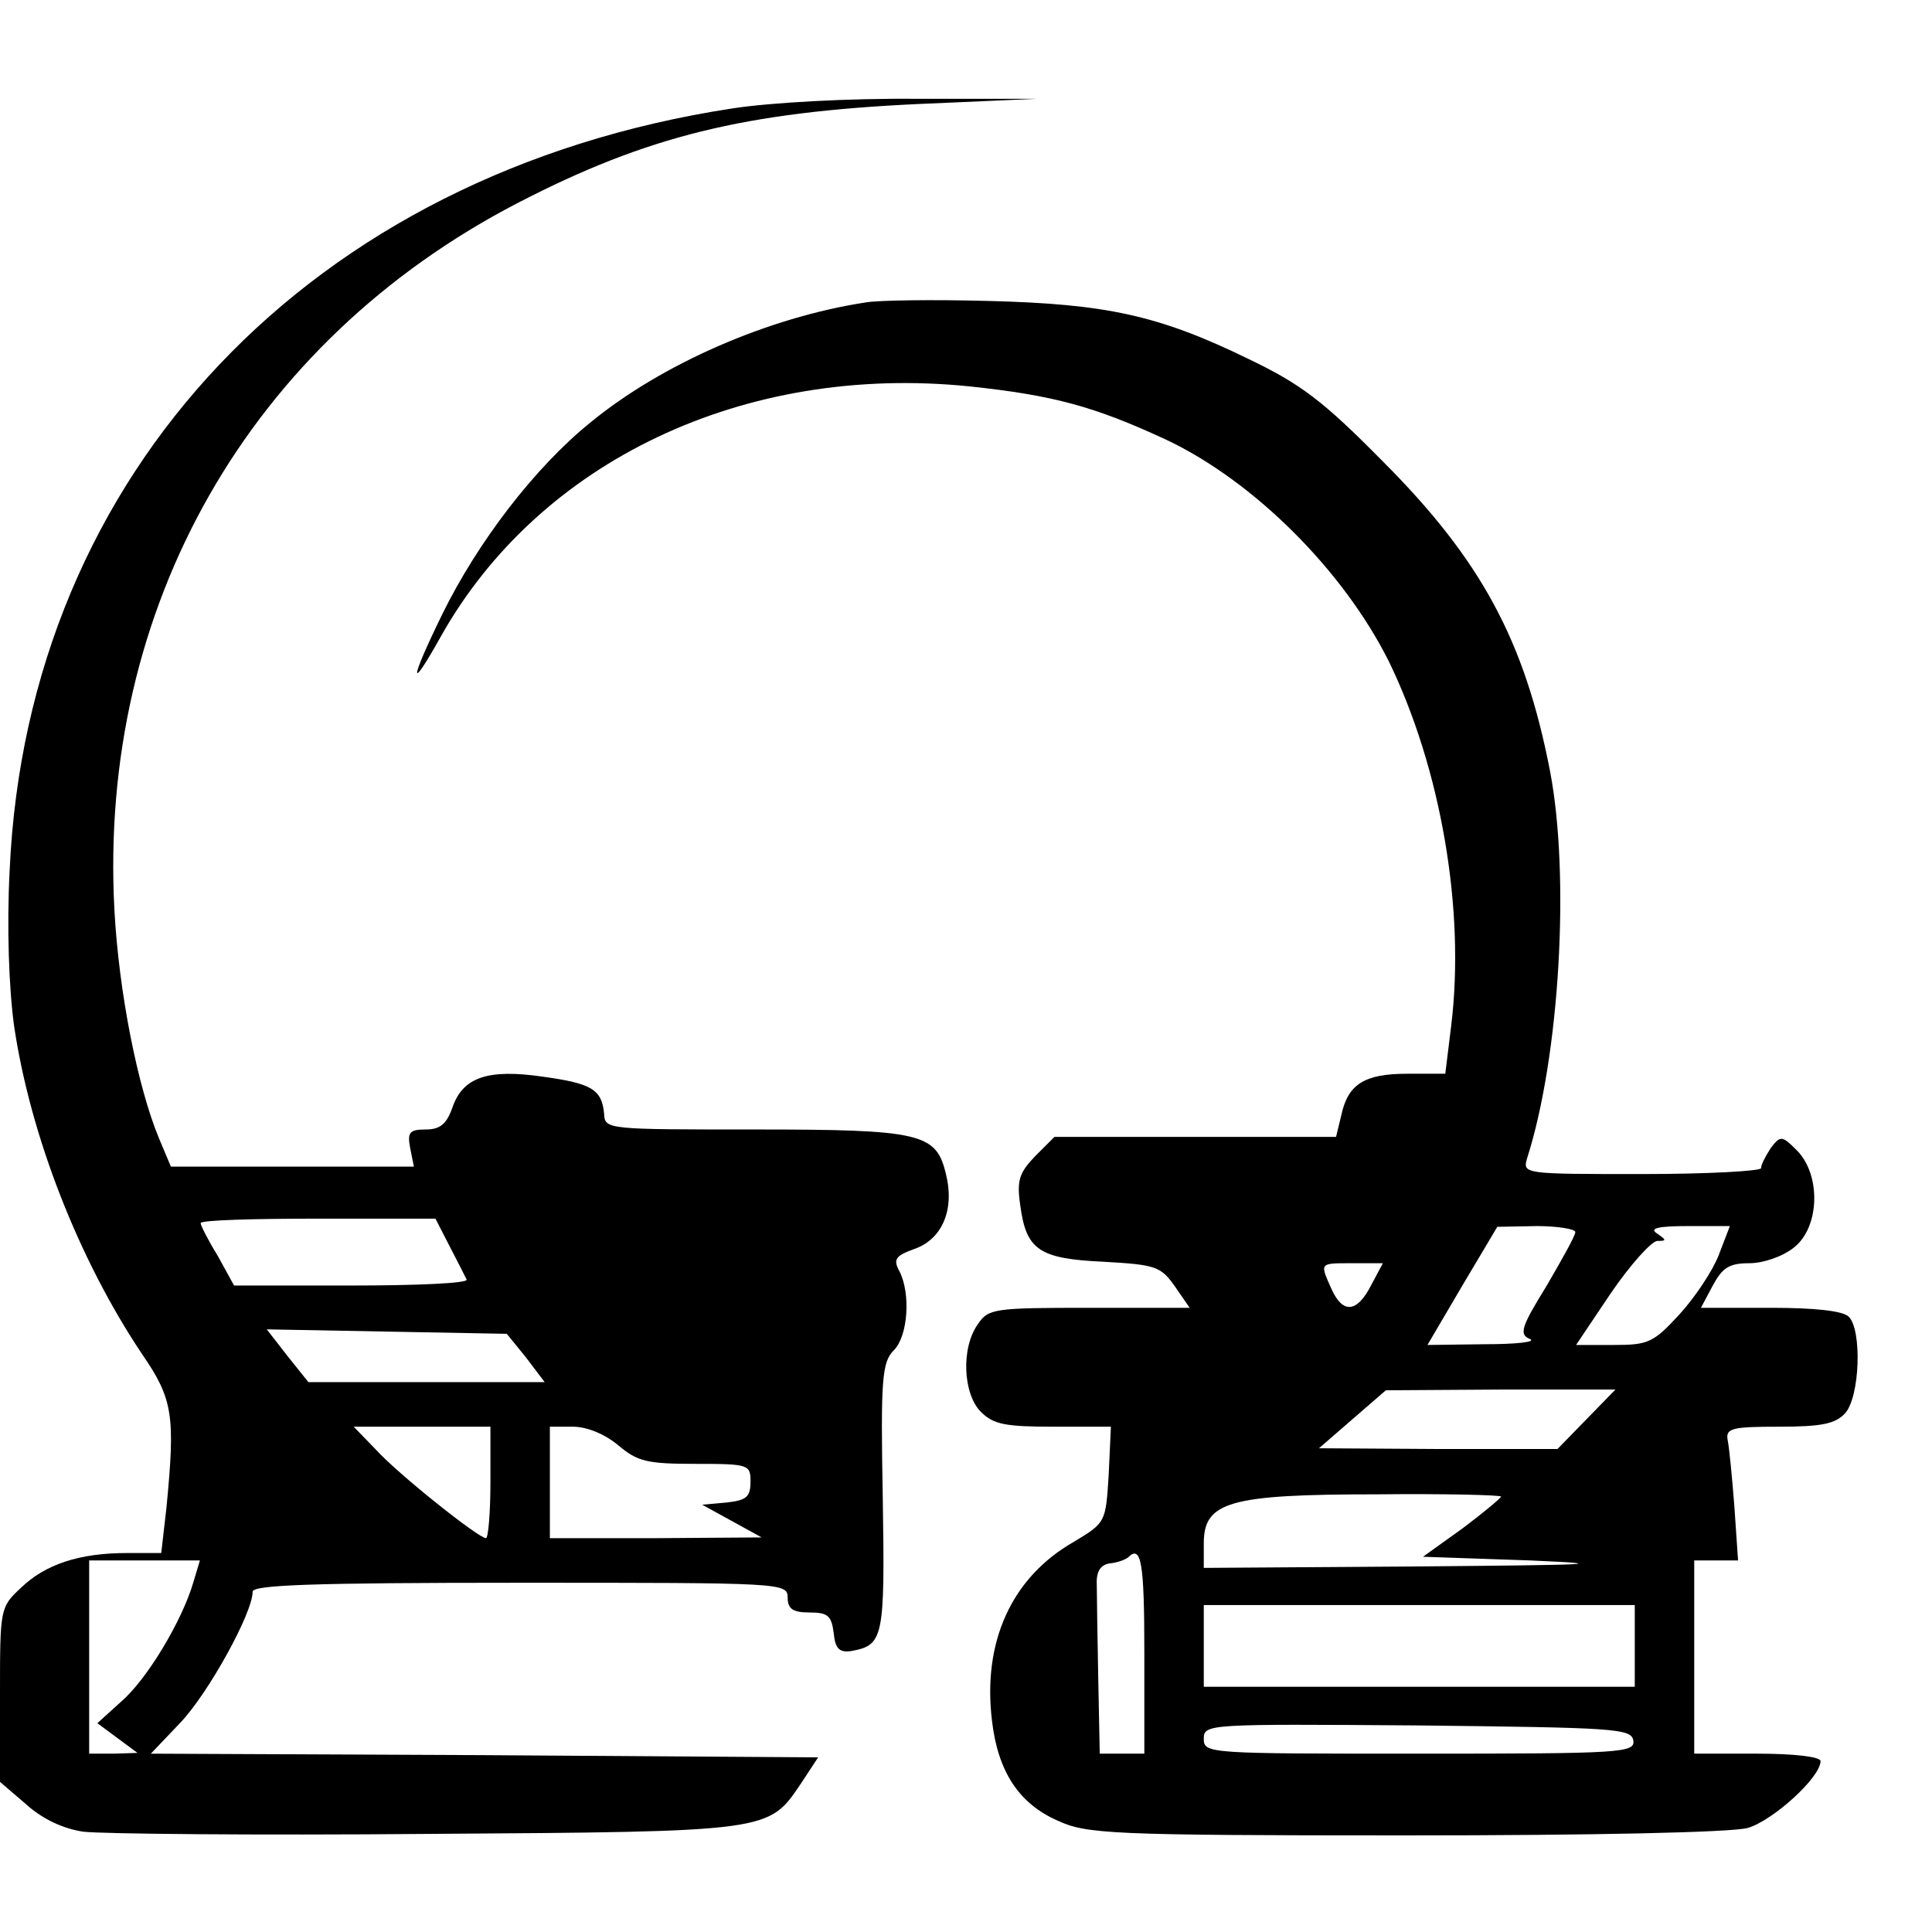
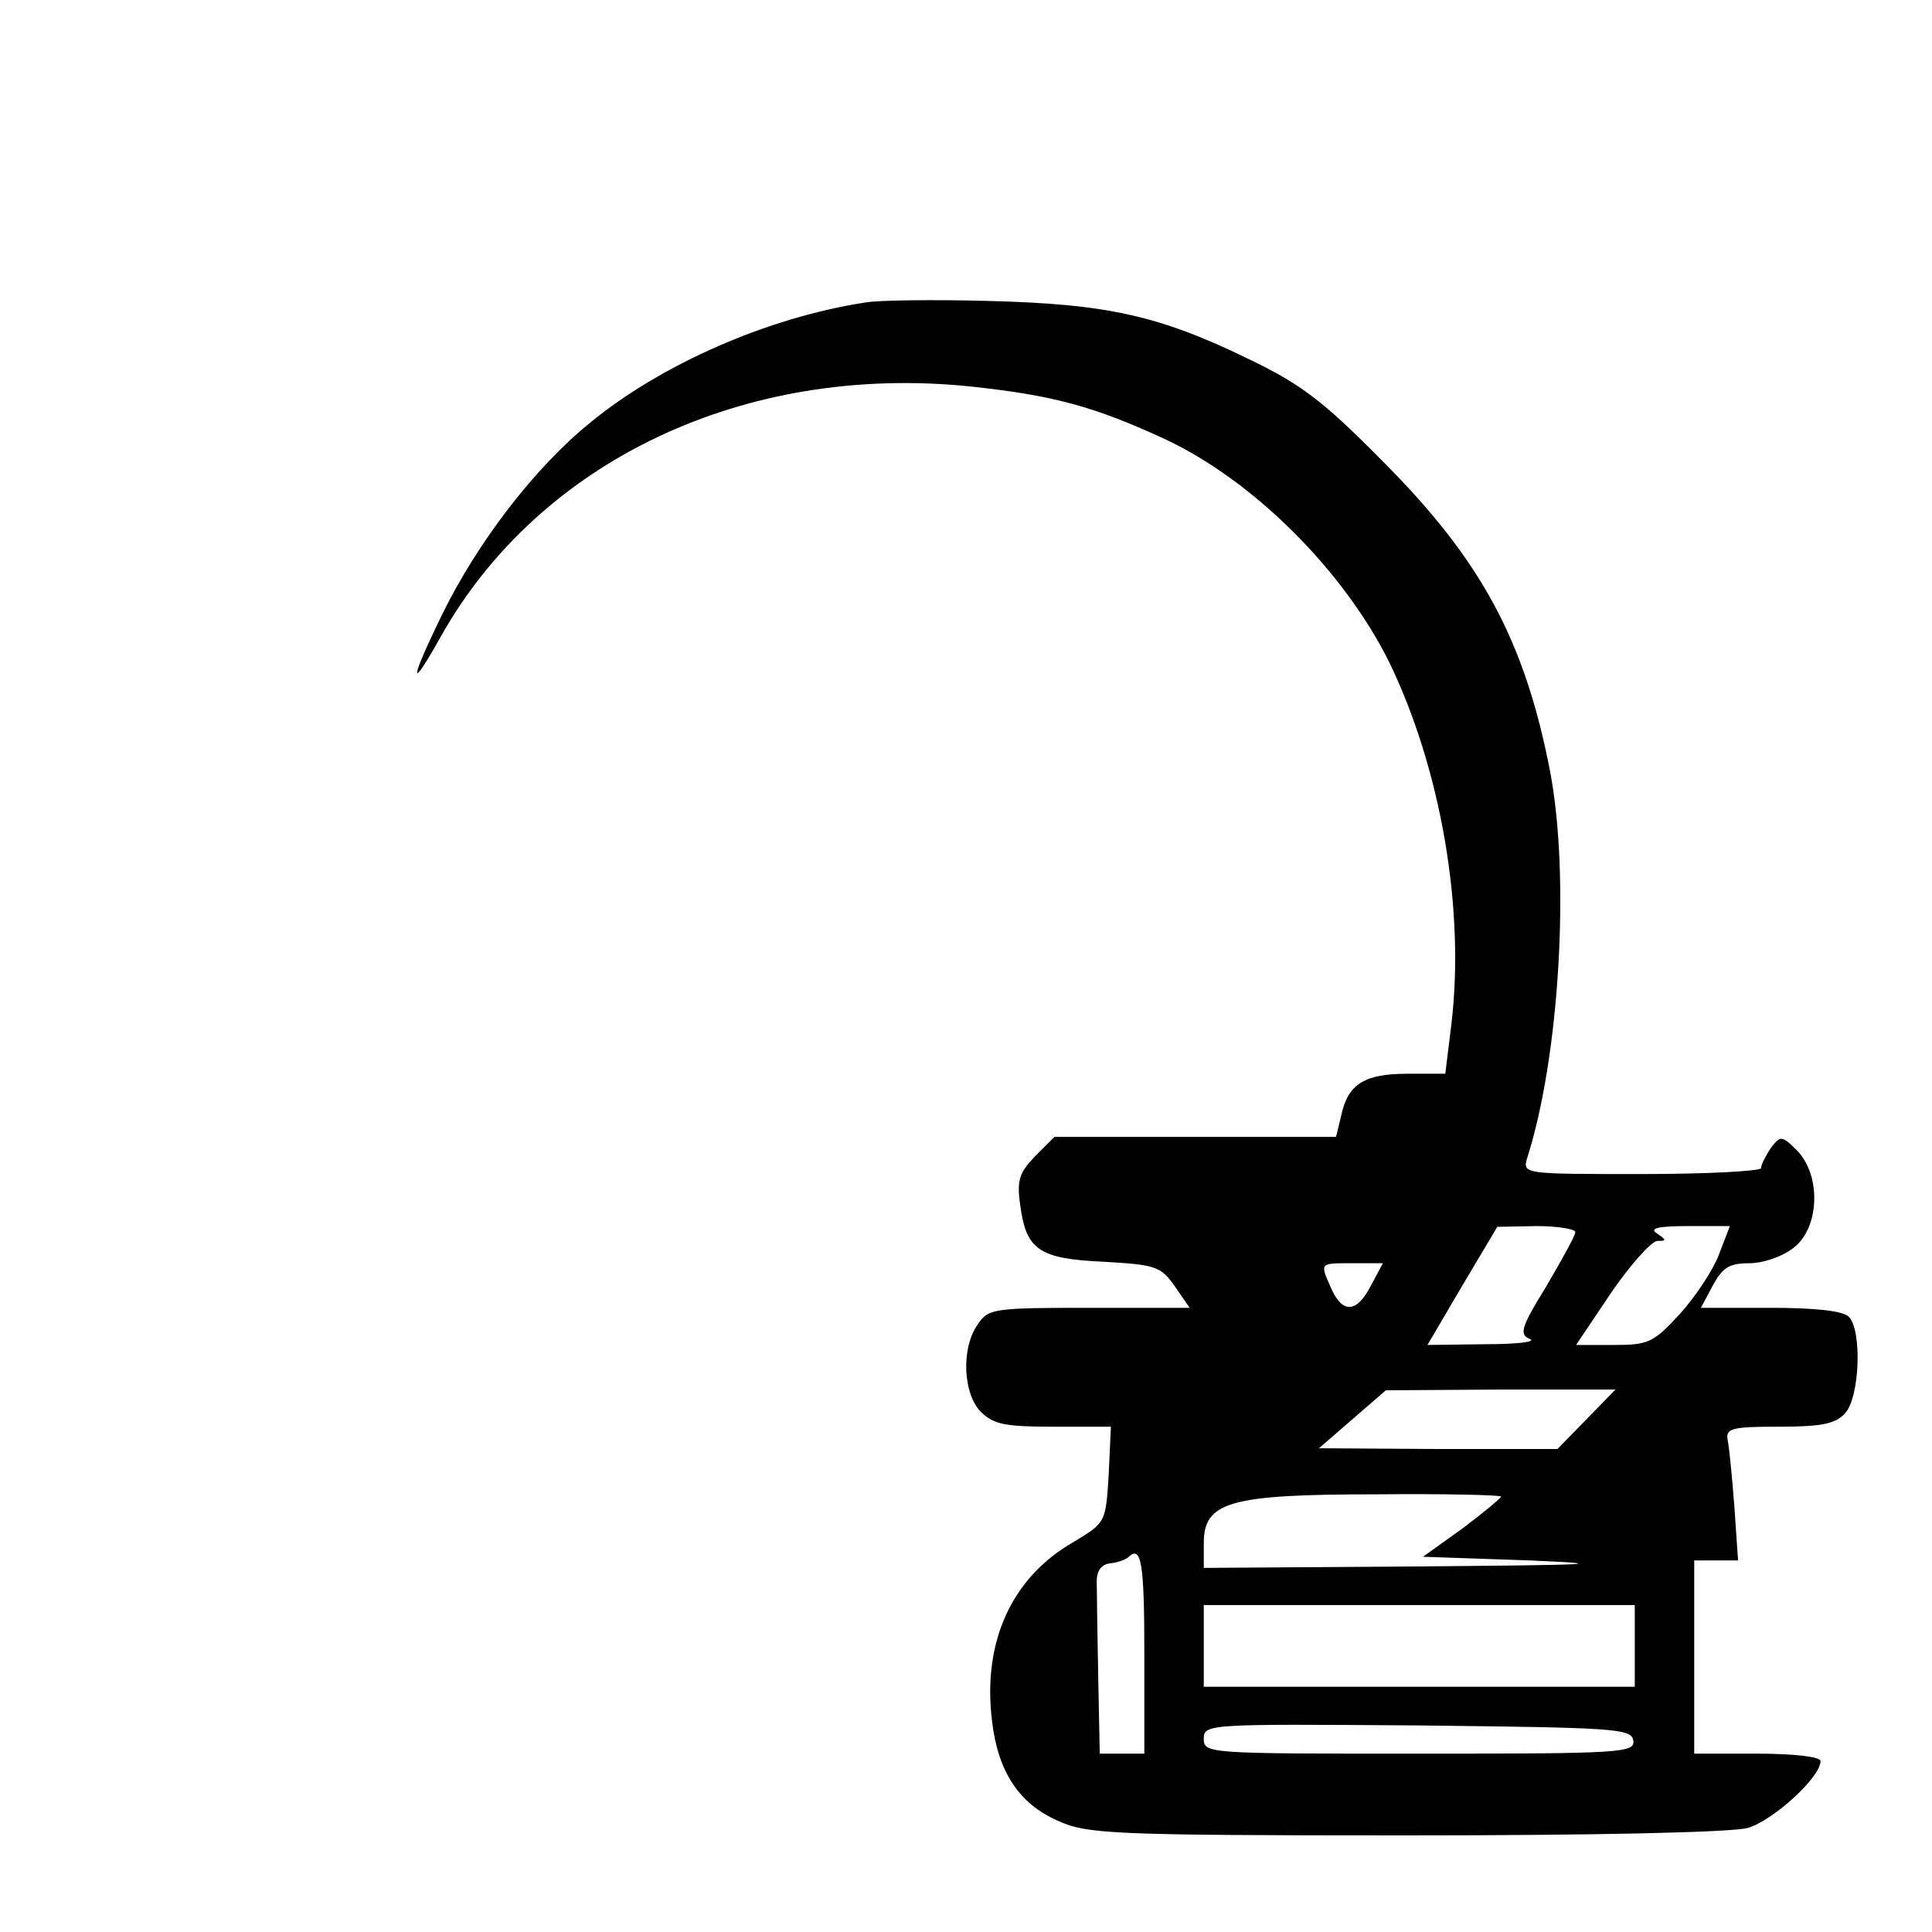
<svg xmlns="http://www.w3.org/2000/svg" version="1.0" width="260pt" height="260pt" viewBox="0 0 260 260" preserveAspectRatio="xMidYMid meet">
  <g transform="translate(0,260) scale(0.1,-0.1)" fill="#000000" stroke="none">
-     <path d="M985 2454 c-567 -87 -948 -490 -972 -1025 -4 -77 -1 -159 6 -210 22 -148 87 -314 172 -441 42 -61 45 -83 33 -207 l-7 -61 -46 0 c-64 0 -110 -15 -143 -47 -28 -26 -28 -28 -28 -144 l0 -117 35 -30 c22 -20 50 -33 77 -37 24 -3 232 -5 463 -3 464 3 459 3 503 68 l23 35 -449 3 -449 2 40 42 c37 39 97 147 97 176 0 9 79 12 360 12 353 0 360 0 360 -20 0 -15 7 -20 29 -20 25 0 30 -4 33 -28 2 -21 8 -26 23 -24 44 8 46 16 43 206 -3 161 -1 183 15 199 19 19 23 77 7 107 -8 15 -5 20 20 29 38 13 55 53 43 101 -13 55 -33 60 -258 60 -198 0 -201 0 -202 21 -3 33 -17 41 -82 50 -75 11 -108 -1 -122 -41 -8 -23 -17 -30 -36 -30 -22 0 -25 -4 -21 -25 l5 -25 -163 0 -164 0 -16 38 c-29 70 -54 197 -60 307 -22 408 182 765 543 952 174 90 305 122 538 133 l160 7 -160 0 c-91 1 -199 -5 -250 -13z m-380 -1531 c11 -21 21 -41 23 -45 2 -5 -68 -8 -155 -8 l-158 0 -22 40 c-13 21 -23 41 -23 44 0 4 71 6 158 6 l158 0 19 -37z m103 -150 l25 -33 -159 0 -159 0 -28 35 -28 36 162 -3 161 -3 26 -32z m-48 -168 c0 -41 -3 -75 -6 -75 -10 0 -118 86 -148 119 l-30 31 92 0 92 0 0 -75z m172 50 c26 -22 39 -25 104 -25 72 0 74 -1 74 -24 0 -21 -6 -25 -32 -28 l-33 -3 40 -22 40 -22 -142 -1 -143 0 0 75 0 75 31 0 c19 0 43 -10 61 -25z m-572 -185 c-15 -51 -62 -130 -97 -160 l-32 -29 27 -20 27 -20 -32 -1 -33 0 0 130 0 130 74 0 75 0 -9 -30z" />
    <path d="M1165 2193 c-131 -20 -275 -83 -371 -162 -74 -60 -151 -160 -199 -258 -44 -90 -45 -107 -2 -30 133 237 409 368 712 337 113 -12 168 -27 265 -72 118 -56 238 -176 299 -298 70 -144 103 -334 84 -490 l-8 -65 -51 0 c-58 0 -80 -14 -89 -56 l-7 -29 -189 0 -190 0 -26 -26 c-21 -22 -25 -32 -20 -66 8 -60 25 -72 112 -76 70 -4 77 -6 96 -33 l20 -29 -135 0 c-128 0 -136 -1 -150 -22 -23 -32 -20 -94 4 -118 17 -17 33 -20 98 -20 l77 0 -3 -65 c-4 -64 -4 -64 -47 -90 -84 -48 -123 -135 -110 -241 8 -68 36 -111 88 -134 39 -18 69 -20 467 -20 258 0 439 4 462 10 34 10 98 68 98 90 0 6 -37 10 -85 10 l-85 0 0 130 0 130 29 0 30 0 -5 73 c-3 39 -7 80 -9 89 -3 16 6 18 69 18 58 0 76 4 89 18 20 22 23 112 5 130 -8 8 -46 12 -105 12 l-94 0 16 30 c13 24 22 30 49 30 19 0 45 9 60 21 35 27 37 98 4 131 -20 20 -22 20 -35 3 -7 -11 -13 -22 -13 -27 0 -4 -72 -8 -161 -8 -158 0 -160 0 -154 21 44 137 58 380 31 521 -34 176 -93 285 -226 418 -79 80 -109 103 -180 137 -121 59 -192 74 -350 78 -74 2 -148 1 -165 -2z m955 -1251 c0 -5 -18 -37 -39 -73 -34 -55 -37 -65 -22 -71 9 -4 -19 -7 -61 -7 l-77 -1 47 80 47 79 53 1 c28 0 52 -4 52 -8z m193 -31 c-8 -21 -32 -57 -53 -80 -35 -38 -42 -41 -88 -41 l-51 0 47 70 c26 38 54 69 62 70 13 0 13 1 0 10 -11 7 1 10 42 10 l56 0 -15 -39z m-468 -41 c-19 -37 -38 -38 -53 -5 -16 36 -17 35 28 35 l41 0 -16 -30z m290 -180 l-39 -40 -161 0 -160 1 45 39 45 39 155 1 154 0 -39 -40z m-115 -104 c0 -2 -24 -22 -52 -43 l-53 -38 145 -5 c114 -5 82 -6 -147 -8 l-293 -2 0 33 c0 56 34 66 233 66 92 1 167 -1 167 -3z m-480 -211 l0 -135 -30 0 -30 0 -2 100 c-1 55 -2 112 -2 127 -1 18 5 27 17 29 11 1 21 5 25 8 18 18 22 -7 22 -129z m660 10 l0 -55 -290 0 -290 0 0 55 0 55 290 0 290 0 0 -55z m-2 -127 c3 -17 -16 -18 -287 -18 -285 0 -291 0 -291 20 0 20 5 20 287 18 265 -3 288 -4 291 -20z" />
  </g>
</svg>